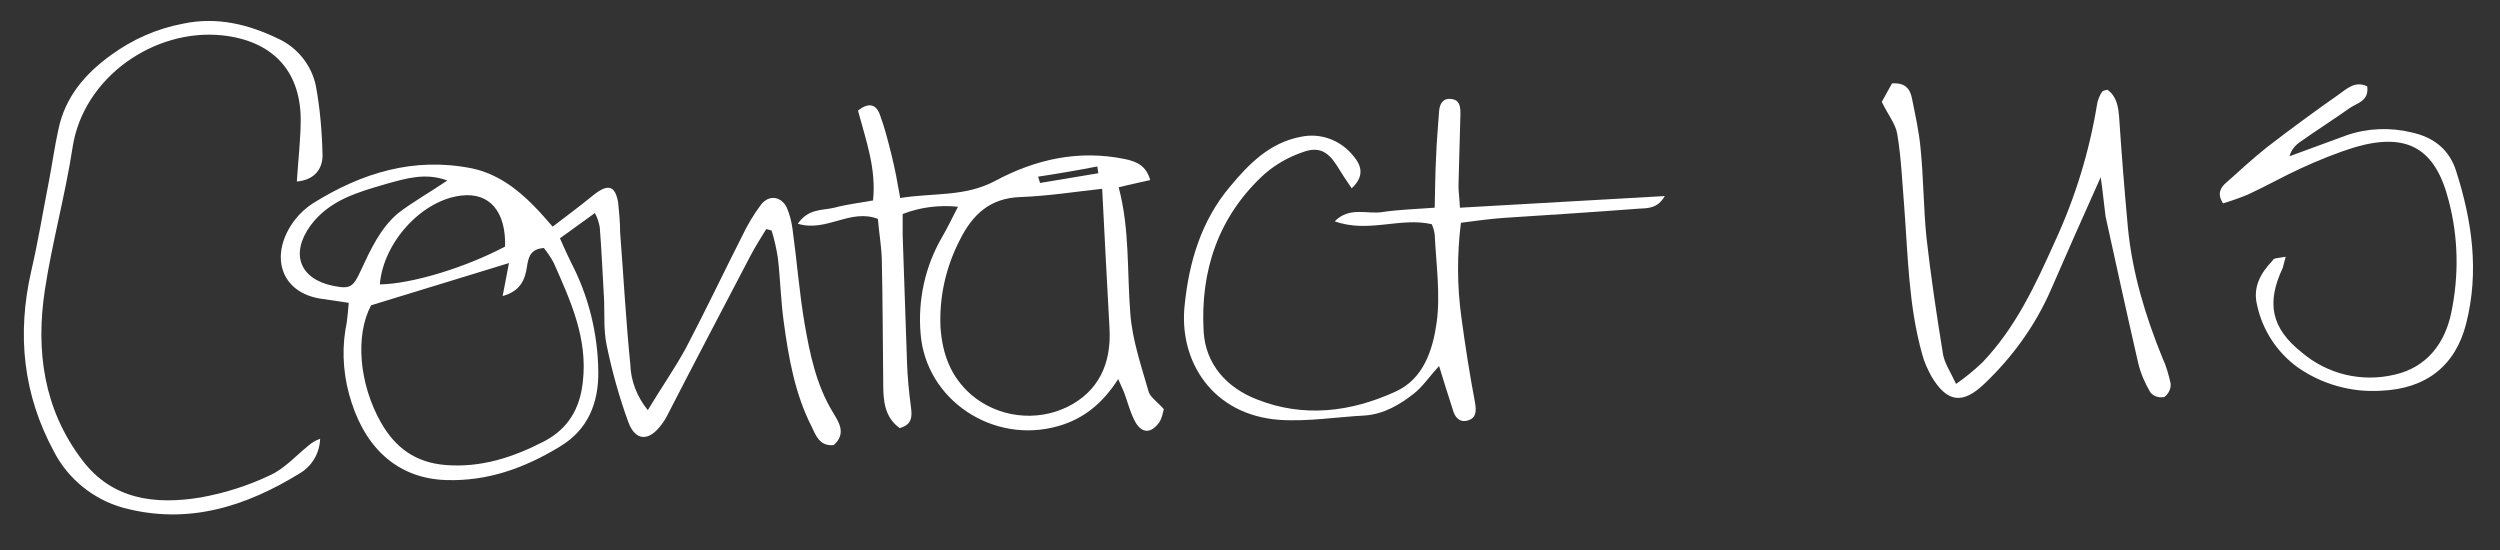
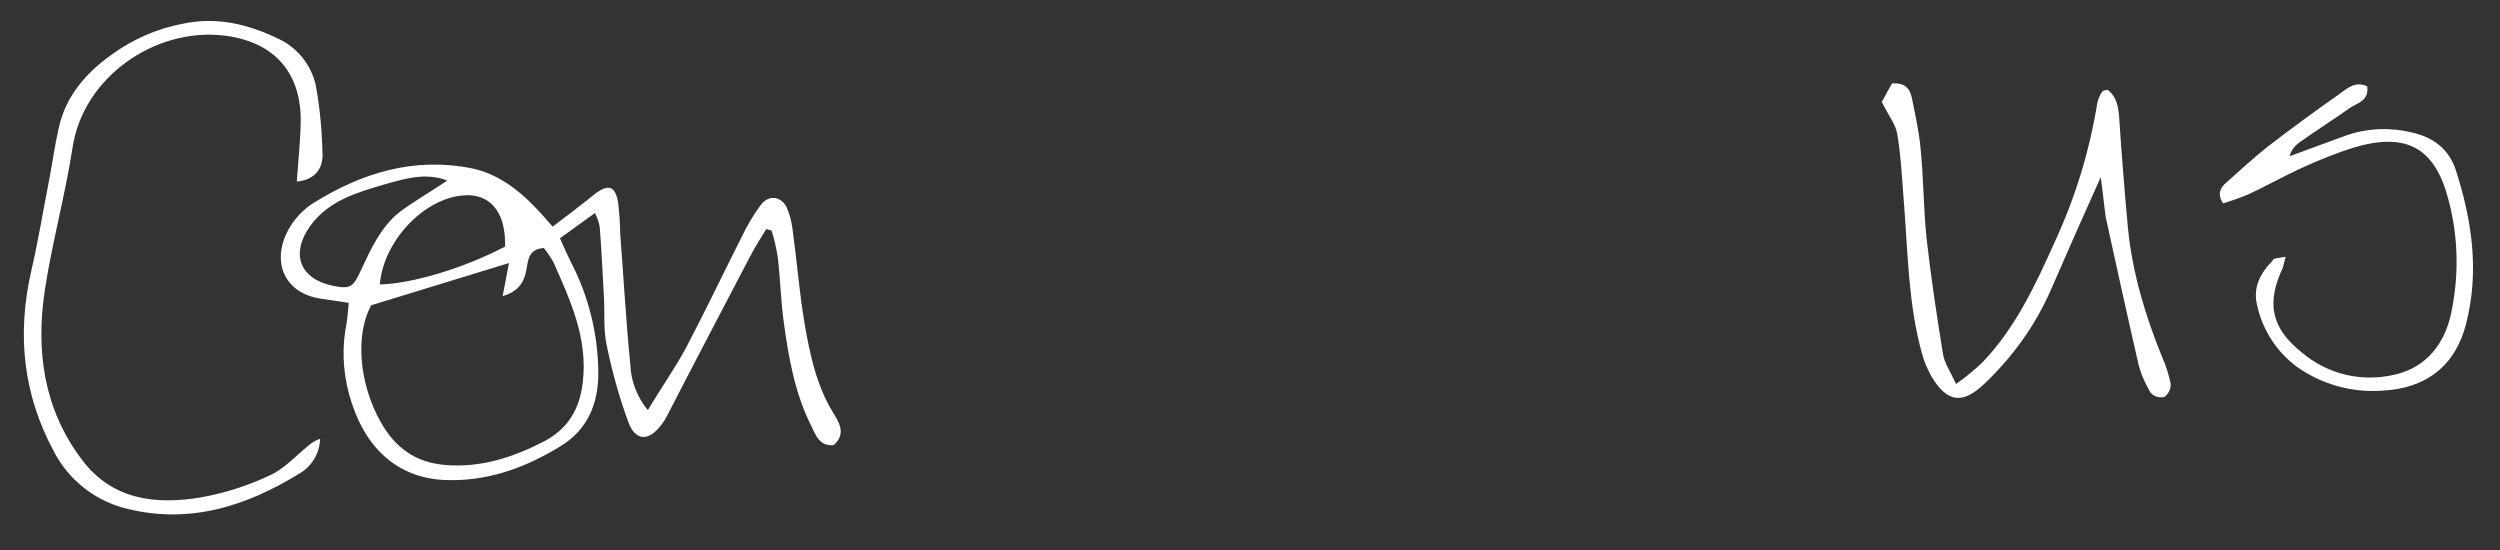
<svg xmlns="http://www.w3.org/2000/svg" version="1.1" id="Layer_1" x="0px" y="0px" viewBox="0 0 515 113.3" style="enable-background:new 0 0 515 113.3;" xml:space="preserve">
  <rect x="0" y="0" width="515" height="113.3" fill="#333333" stroke="none" />
  <style type="text/css">
	.st0{fill:#FFFFFF;}
</style>
  <g id="Group_28" transform="translate(-198.153 -689.311)">
-     <path id="Path_39" class="st0" d="M270,751.7c-2.1-0.3-3.7-0.6-5.4-0.8c-9-1.2-11-9.4-5.7-16.3c1-1.3,2.3-2.5,3.7-3.4   c10.1-6.3,20.8-9.6,32.8-7.2c5.1,1.1,9.2,4.1,12.8,7.8c1.2,1.2,2.3,2.5,3.8,4.2c2.9-2.2,5.7-4.3,8.4-6.5c3-2.4,4.5-2,5.1,1.6   c0.2,2,0.4,4,0.4,6.1c0.7,9.1,1.2,18.2,2.1,27.2c0.1,3.4,1.4,6.7,3.6,9.4c2.7-4.5,5.5-8.5,7.8-12.7c4-7.6,7.7-15.4,11.6-23.1   c1.1-2.3,2.4-4.5,3.9-6.5c1.6-2.1,4.1-1.8,5.3,0.5c0.6,1.4,1,2.9,1.2,4.4c0.9,6.5,1.4,13.1,2.5,19.6c1.1,6.3,2.4,12.6,5.8,18.2   c1.2,2,2.9,4.4,0.2,6.8c-2.9,0.3-3.7-2-4.6-3.9c-3.4-6.7-4.7-14.1-5.7-21.5c-0.6-4.3-0.7-8.8-1.2-13.1c-0.3-1.9-0.7-3.8-1.3-5.7   l-1.1-0.3c-1.1,1.8-2.2,3.5-3.2,5.4c-5.8,11.1-11.6,22.1-17.3,33.2c-0.3,0.6-0.7,1.2-1.1,1.7c-2.5,3.4-5.3,3.5-6.8-0.5   c-1.9-5.2-3.4-10.6-4.5-16c-0.6-2.9-0.4-6-0.5-9.1c-0.3-5-0.5-10.1-0.9-15.1c-0.2-1-0.5-2-1-2.9l-7.2,5.2c0.8,1.8,1.5,3.4,2.3,5   c3.6,6.9,5.5,14.6,5.6,22.4c0.1,6.6-2.2,12.1-7.9,15.5c-7.2,4.4-14.9,7.2-23.5,6.9c-9.4-0.3-16.2-6-19.4-15.9   c-1.6-4.8-2.1-10-1.3-15C269.7,755.5,269.8,753.7,270,751.7z M274.6,752.2c-3.3,6.2-2.5,16.1,2,24.1c3,5.3,7.2,8.3,13.3,8.8   c7.4,0.6,14-1.6,20.4-4.9c4.9-2.6,7.3-6.7,7.9-12.1c1.1-9-2.5-16.8-6-24.7c-0.6-1.1-1.3-2.1-2-3c-2.8,0.2-3.2,1.9-3.5,3.9   c-0.4,2.7-1.4,5-5,6l1.3-6.8L274.6,752.2z M290.3,726.5c-4.5-1.7-8.6-0.4-12.6,0.7c-5.8,1.7-11.7,3.3-15.6,8.6   c-4.2,5.8-2.2,11,4.7,12.4c3.5,0.7,4.1,0.3,5.7-3.2c2-4.3,4-8.7,7.7-11.8C283.2,730.9,286.6,729,290.3,726.5L290.3,726.5z    M302.2,740.1c0.2-7.2-3.2-11.2-9-10.5c-8.1,0.9-16.1,9.6-16.8,18.3C282.9,747.8,293.9,744.5,302.2,740.1L302.2,740.1z" />
-     <path id="Path_40" class="st0" d="M437.9,773.6c-0.2,0.9-0.4,1.7-0.8,2.5c-1.8,2.7-3.9,2.6-5.3-0.3c-0.9-1.8-1.4-3.8-2.1-5.7   c-0.3-0.7-0.6-1.4-1.2-2.7c-3.2,5-7.1,8.2-12.4,9.7c-13.4,3.8-27.2-5.4-28.3-19c-0.6-6.9,0.9-13.9,4.4-19.9c1.1-1.9,2-3.8,3.3-6.3   c-3.9-0.4-7.8,0.1-11.4,1.5c0,1.4,0,2.9,0,4.3c0.3,8.8,0.6,17.6,0.9,26.3c0.1,3,0.4,6.1,0.8,9.1c0.3,2.1,0.2,3.7-2.3,4.4   c-3.1-2.2-3.4-5.6-3.4-9c-0.1-8.6-0.1-17.2-0.3-25.9c-0.1-2.8-0.6-5.6-0.8-8.2c-5.7-2.2-10.6,2.8-16.5,1c2.2-3.2,5.1-2.7,7.5-3.3   c2.6-0.7,5.3-1,8-1.5c0.7-6.6-1.5-12.5-3.1-18.5c2.1-1.7,3.7-1.4,4.5,0.8c1,2.7,1.7,5.5,2.4,8.3c0.7,2.8,1.2,5.5,1.8,8.9   c6.8-1.1,13.3-0.2,19.5-3.5c8.4-4.5,17.3-6.5,26.9-4.5c2.2,0.5,4.2,1.2,5.1,4.3c-2.1,0.5-4.2,0.9-6.5,1.5c2.3,8.6,1.7,17.3,2.4,26   c0.4,5.5,2.3,10.9,3.8,16.2C435.2,771.2,436.6,772.1,437.9,773.6z M425.2,728.2c-5.5,0.6-11.2,1.5-16.8,1.7   c-6.3,0.2-9.9,3.6-12.5,8.8c-2.9,5.6-4.3,11.8-4,18.1c0.4,5.5,2.1,10.1,6.3,13.8c5.5,4.7,13.4,5.7,19.9,2.5   c6.2-3.1,9.1-8.7,8.6-16.4C426.2,747.5,425.7,738.2,425.2,728.2z M412,725.7l0.4,1.3l12-2l-0.2-1.4   C420.1,724.4,416,725.1,412,725.7z" />
-     <path id="Path_41" class="st0" d="M494.6,764.7c-2.1,2.3-3.4,4.3-5.2,5.7c-2.9,2.3-6.2,4.2-10,4.5c-5.9,0.3-11.8,1.3-17.7,0.9   c-13.7-1-20.8-12-19.5-23.7c0.9-8.8,3.4-17.3,9.3-24.3c3.9-4.7,8.2-9.1,14.6-10.3c4.1-0.9,8.3,0.7,10.9,4c1.6,1.9,2.3,4.1-0.4,6.6   c-1.1-1.6-2.1-3.1-3-4.6c-1.9-3-3.8-4.1-7.2-2.8c-2.9,1-5.5,2.5-7.8,4.5c-9.5,8.7-13.2,19.9-12.5,32.4c0.4,6.8,4.8,11.6,11,14   c9.6,3.8,19.3,2.6,28.5-1.6c5.8-2.6,7.7-8.6,8.5-14.2c0.8-5.9-0.1-12.1-0.4-18.2c-0.1-0.7-0.3-1.4-0.6-2.1   c-6.5-1.5-13.1,1.9-20-0.6c3.1-3.1,6.7-1.4,9.8-1.9c3.3-0.5,6.7-0.6,10.8-0.9c0.1-3.7,0.1-7.2,0.3-10.7c0.1-3,0.4-6.1,0.6-9.1   c0.1-1.5,0.7-2.8,2.5-2.6c1.8,0.2,1.9,1.6,1.9,3.1c-0.1,4.9-0.3,9.8-0.4,14.7c0,1.3,0.2,2.6,0.3,4.6c14.1-0.8,27.9-1.6,42.2-2.4   c-1.5,2.6-3.5,2.5-5.4,2.6c-9.2,0.7-18.5,1.3-27.8,1.9c-2.8,0.2-5.7,0.6-8.8,1c-0.8,6.5-0.8,13,0.1,19.5c0.8,5.9,1.7,11.7,2.8,17.5   c0.3,1.7,0.3,3.2-1.4,3.7c-1.8,0.6-2.8-0.7-3.2-2.3C496.5,770.8,495.6,768,494.6,764.7z" />
+     <path id="Path_39" class="st0" d="M270,751.7c-2.1-0.3-3.7-0.6-5.4-0.8c-9-1.2-11-9.4-5.7-16.3c1-1.3,2.3-2.5,3.7-3.4   c10.1-6.3,20.8-9.6,32.8-7.2c5.1,1.1,9.2,4.1,12.8,7.8c1.2,1.2,2.3,2.5,3.8,4.2c2.9-2.2,5.7-4.3,8.4-6.5c3-2.4,4.5-2,5.1,1.6   c0.2,2,0.4,4,0.4,6.1c0.7,9.1,1.2,18.2,2.1,27.2c0.1,3.4,1.4,6.7,3.6,9.4c2.7-4.5,5.5-8.5,7.8-12.7c4-7.6,7.7-15.4,11.6-23.1   c1.1-2.3,2.4-4.5,3.9-6.5c1.6-2.1,4.1-1.8,5.3,0.5c0.6,1.4,1,2.9,1.2,4.4c0.9,6.5,1.4,13.1,2.5,19.6c1.1,6.3,2.4,12.6,5.8,18.2   c1.2,2,2.9,4.4,0.2,6.8c-2.9,0.3-3.7-2-4.6-3.9c-3.4-6.7-4.7-14.1-5.7-21.5c-0.6-4.3-0.7-8.8-1.2-13.1c-0.3-1.9-0.7-3.8-1.3-5.7   l-1.1-0.3c-1.1,1.8-2.2,3.5-3.2,5.4c-5.8,11.1-11.6,22.1-17.3,33.2c-0.3,0.6-0.7,1.2-1.1,1.7c-2.5,3.4-5.3,3.5-6.8-0.5   c-1.9-5.2-3.4-10.6-4.5-16c-0.6-2.9-0.4-6-0.5-9.1c-0.3-5-0.5-10.1-0.9-15.1c-0.2-1-0.5-2-1-2.9l-7.2,5.2c0.8,1.8,1.5,3.4,2.3,5   c3.6,6.9,5.5,14.6,5.6,22.4c0.1,6.6-2.2,12.1-7.9,15.5c-7.2,4.4-14.9,7.2-23.5,6.9c-9.4-0.3-16.2-6-19.4-15.9   c-1.6-4.8-2.1-10-1.3-15C269.7,755.5,269.8,753.7,270,751.7z M274.6,752.2c-3.3,6.2-2.5,16.1,2,24.1c3,5.3,7.2,8.3,13.3,8.8   c7.4,0.6,14-1.6,20.4-4.9c4.9-2.6,7.3-6.7,7.9-12.1c1.1-9-2.5-16.8-6-24.7c-0.6-1.1-1.3-2.1-2-3c-2.8,0.2-3.2,1.9-3.5,3.9   c-0.4,2.7-1.4,5-5,6l1.3-6.8L274.6,752.2M290.3,726.5c-4.5-1.7-8.6-0.4-12.6,0.7c-5.8,1.7-11.7,3.3-15.6,8.6   c-4.2,5.8-2.2,11,4.7,12.4c3.5,0.7,4.1,0.3,5.7-3.2c2-4.3,4-8.7,7.7-11.8C283.2,730.9,286.6,729,290.3,726.5L290.3,726.5z    M302.2,740.1c0.2-7.2-3.2-11.2-9-10.5c-8.1,0.9-16.1,9.6-16.8,18.3C282.9,747.8,293.9,744.5,302.2,740.1L302.2,740.1z" />
    <path id="Path_42" class="st0" d="M630.9,725.8c-3.8,8.5-7.1,15.9-10.3,23.3c-3.2,7.3-7.9,13.8-13.7,19.3   c-4.5,4.3-7.7,3.8-10.9-1.6c-0.8-1.5-1.5-3-1.9-4.6c-2.8-10-2.9-20.3-3.7-30.6c-0.4-4.9-0.6-9.8-1.4-14.6c-0.3-2.1-1.9-4-3.2-6.7   l2.1-3.8c2.6-0.2,3.7,1,4.1,3c0.7,3.5,1.5,7,1.8,10.5c0.6,6,0.6,12.2,1.2,18.2c0.9,8,2.1,16,3.4,24c0.3,1.9,1.5,3.6,2.7,6.2   c1.9-1.3,3.7-2.8,5.4-4.4c6.9-7.2,11-16.1,15-25c4.2-9.1,7.1-18.6,8.7-28.5c0.2-0.8,0.5-1.6,1-2.3c0.1-0.2,0.6-0.3,1.1-0.4   c1.9,1.4,2.2,3.4,2.4,5.7c0.5,7.6,1.1,15.1,1.8,22.7c0.9,9.3,3.6,18.2,7.1,26.8c0.8,1.7,1.3,3.5,1.7,5.3c0.1,1.1-0.4,2.1-1.3,2.8   c-1.1,0.2-2.2-0.1-2.9-1c-1.1-1.9-2-3.9-2.5-6.1c-2.3-10-4.5-20.1-6.7-30.1C631.6,731.7,631.4,729.3,630.9,725.8z" />
    <path id="Path_43" class="st0" d="M259.3,726.7c0.3-4.6,0.8-8.8,0.8-12.9c-0.1-10.2-6.1-16.1-16.1-17.2c-14-1.5-28.7,8.6-30.9,23.1   c-1.5,9.8-4.2,19.5-5.7,29.3c-1.9,12.5-0.3,24.6,7.7,35.1c6.2,8.2,15.1,9.2,24.3,7.7c5-0.9,9.8-2.4,14.4-4.6c2.9-1.3,5.3-4,7.9-6.1   c0.7-0.6,1.5-1.1,2.4-1.4c-0.1,2.9-1.6,5.5-4,7c-11.3,7-23.3,10.8-36.6,7.2c-6.1-1.7-11.3-5.9-14.2-11.5   c-6.4-11.8-7.7-24.2-4.7-37.3c1.4-6,2.4-12.2,3.6-18.3c0.7-3.6,1.2-7.3,2-10.9c1.4-6.7,5.6-11.5,10.9-15.3   c4.4-3.2,9.4-5.4,14.7-6.4c7-1.5,13.5,0.1,19.7,3.1c3.9,1.8,6.8,5.4,7.7,9.6c0.9,4.8,1.3,9.7,1.4,14.6   C264.5,724.3,262.8,726.4,259.3,726.7z" />
    <path id="Path_44" class="st0" d="M669,742.2c-0.2,0.8-0.4,1.6-0.6,2.3c-3.4,7.2-2.4,12.4,3.9,17.4c5.3,4.5,12.3,6.2,19.1,4.6   c6.7-1.5,10.4-6.5,11.7-12.7c1.6-7.6,1.5-15.5-0.5-23.1c-2.7-10.7-8.4-14.2-19.2-11.1c-3.9,1.2-7.6,2.7-11.3,4.4   c-3.7,1.7-7.2,3.7-10.9,5.4c-1.7,0.7-3.4,1.3-5.1,1.8c-1.3-2-0.5-3.3,0.7-4.3c2.8-2.5,5.5-5,8.4-7.3c4.8-3.7,9.7-7.3,14.7-10.8   c1.7-1.2,3.4-2.9,5.9-1.7c0.4,3-2,3.4-3.5,4.4c-3.4,2.4-7,4.7-10.4,7.1c-1,0.7-1.8,1.7-2.1,2.9c3.9-1.4,7.8-2.9,11.7-4.3   c4.3-1.5,9-1.7,13.5-0.6c4.5,1,7.7,3.5,9.1,7.9c3.3,10.3,4.8,20.7,2.1,31.4c-2.2,8.8-8.3,13.5-17.5,13.9   c-6.1,0.4-12.2-1.3-17.2-4.8c-4.3-3.1-7.3-7.7-8.4-12.9c-0.9-3.7,0.8-6.6,3.2-9.1C666.5,742.4,667.5,742.5,669,742.2z" />
  </g>
</svg>